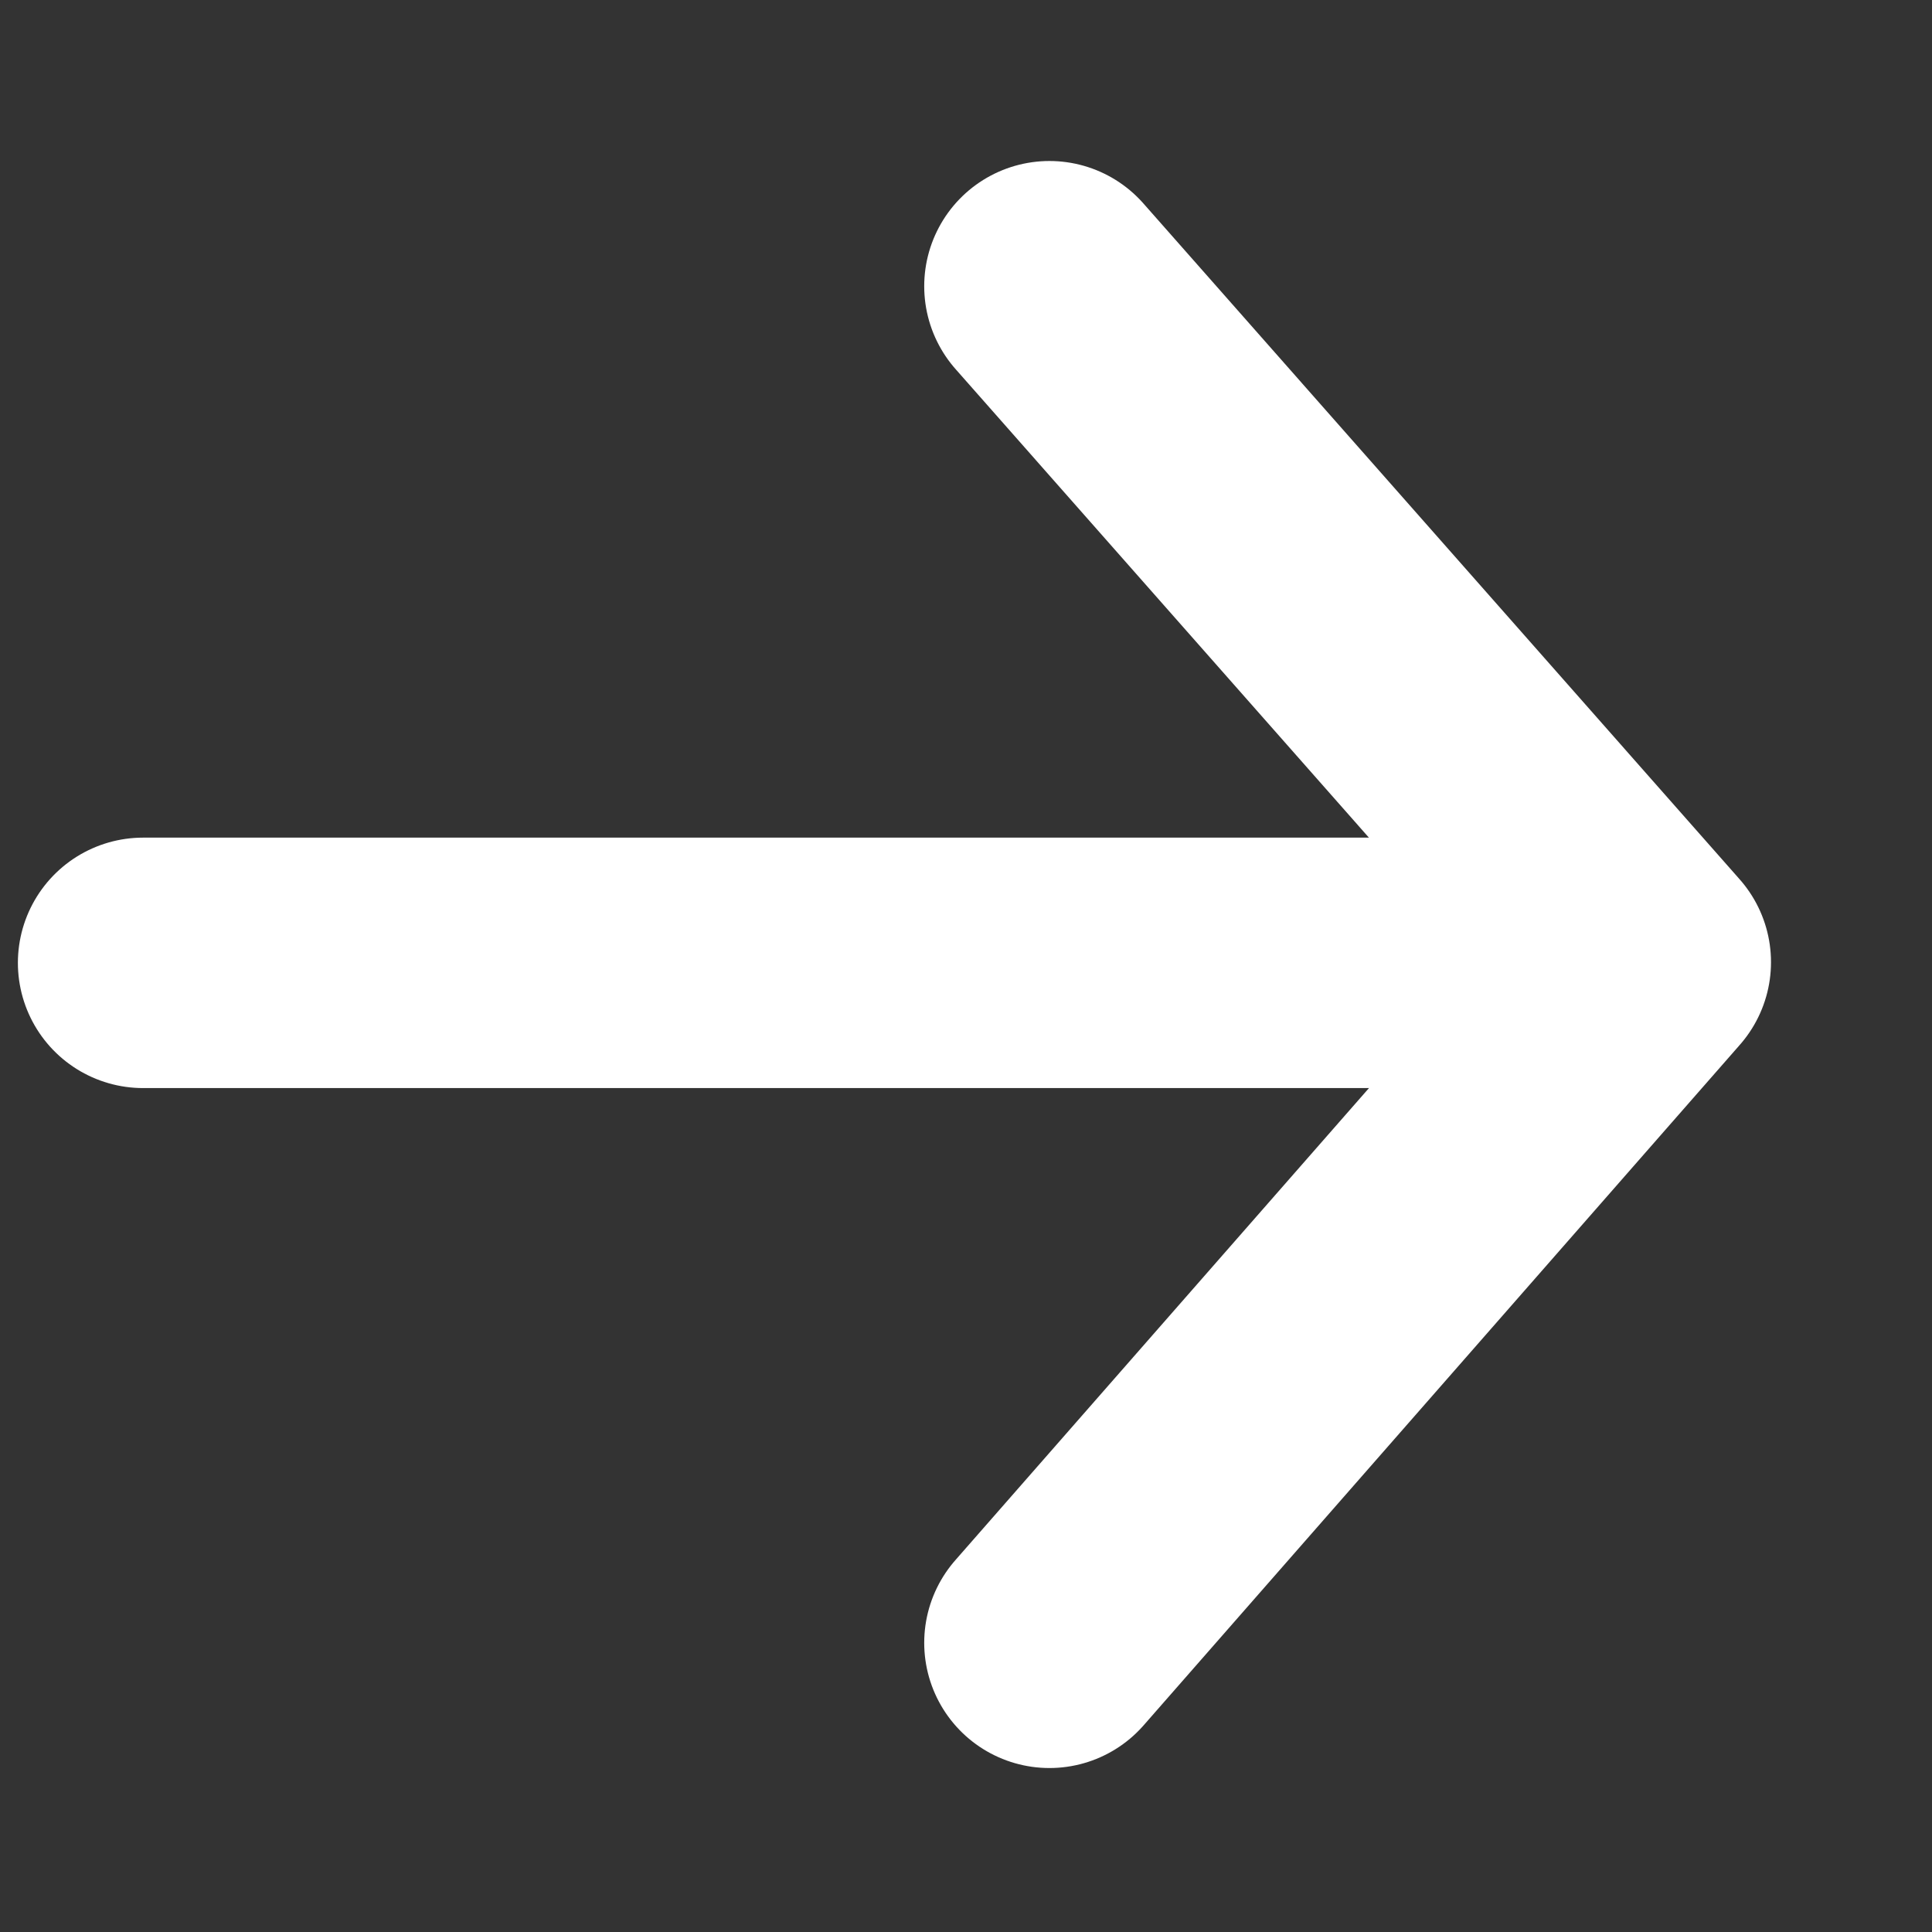
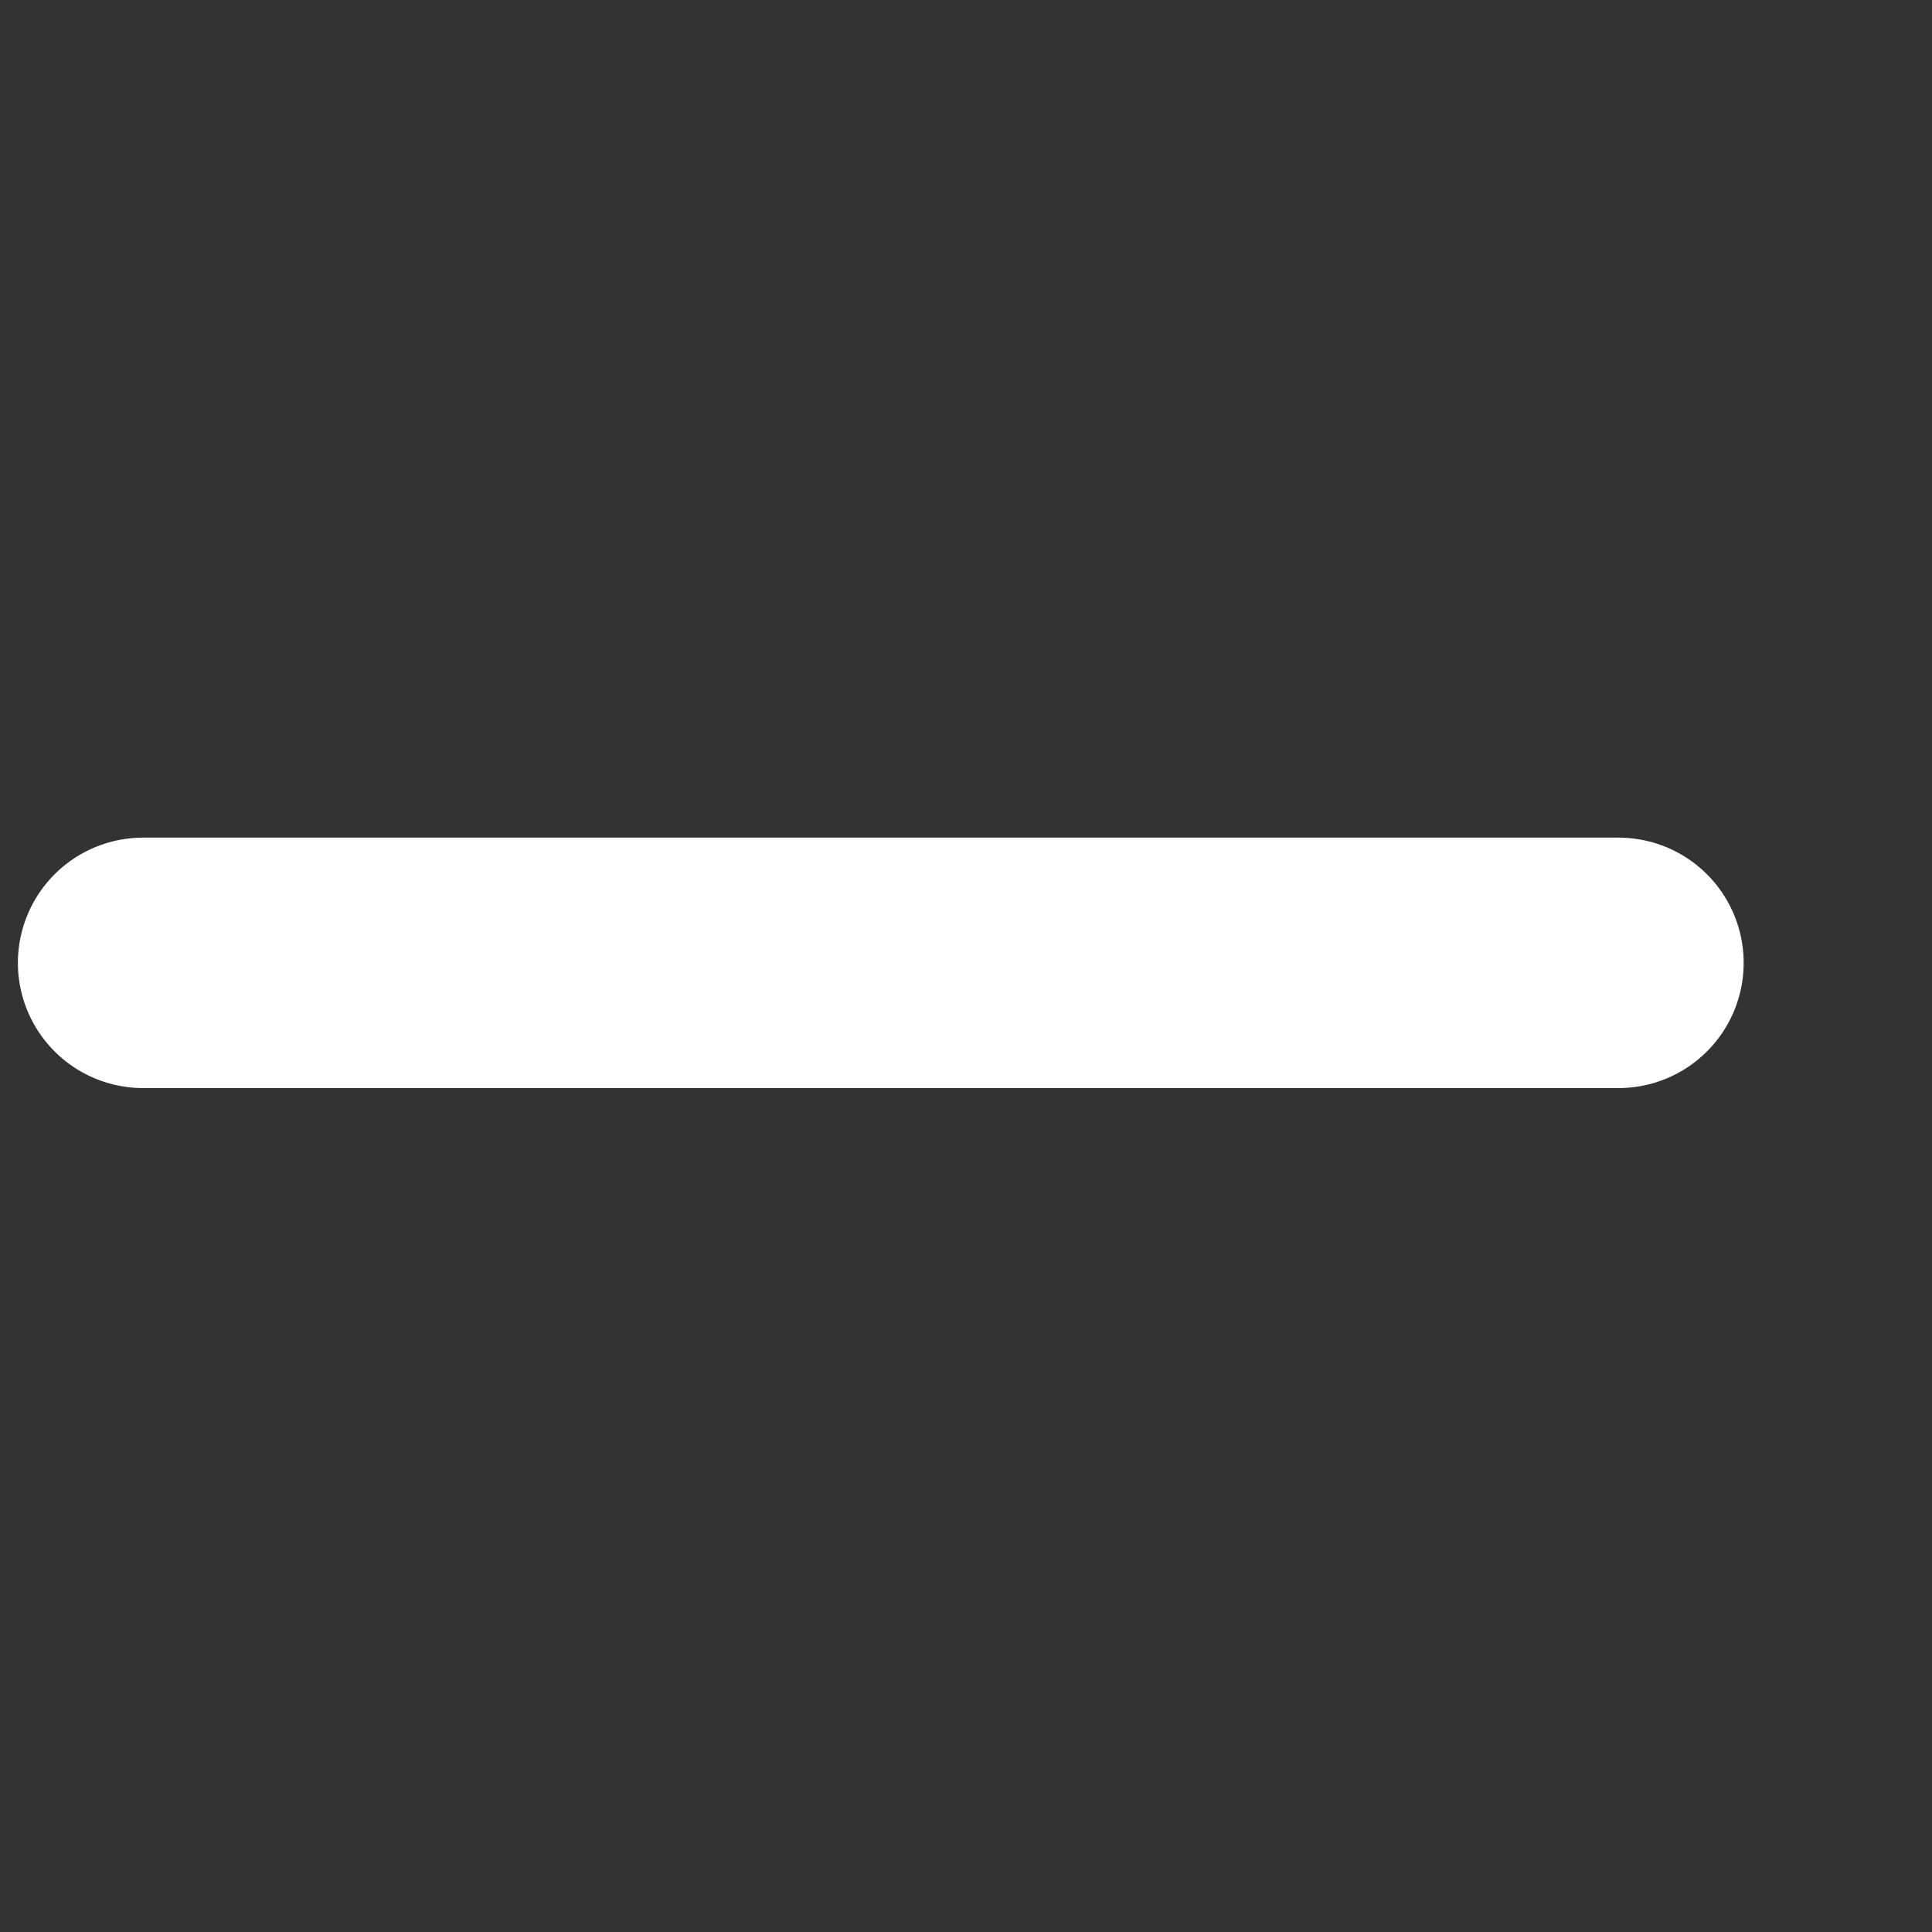
<svg xmlns="http://www.w3.org/2000/svg" width="54" height="54" viewBox="0 0 54 54" fill="none">
  <rect x="0" y="0" width="54" height="54" fill="#333333" stroke="none" />
-   <path d="M29.332 45.917L46 26.893L29.332 8" stroke="white" stroke-width="7" stroke-linecap="round" stroke-linejoin="round" />
  <path d="M4 26.912H45.236" stroke="white" stroke-width="7" stroke-linecap="round" stroke-linejoin="round" />
</svg>